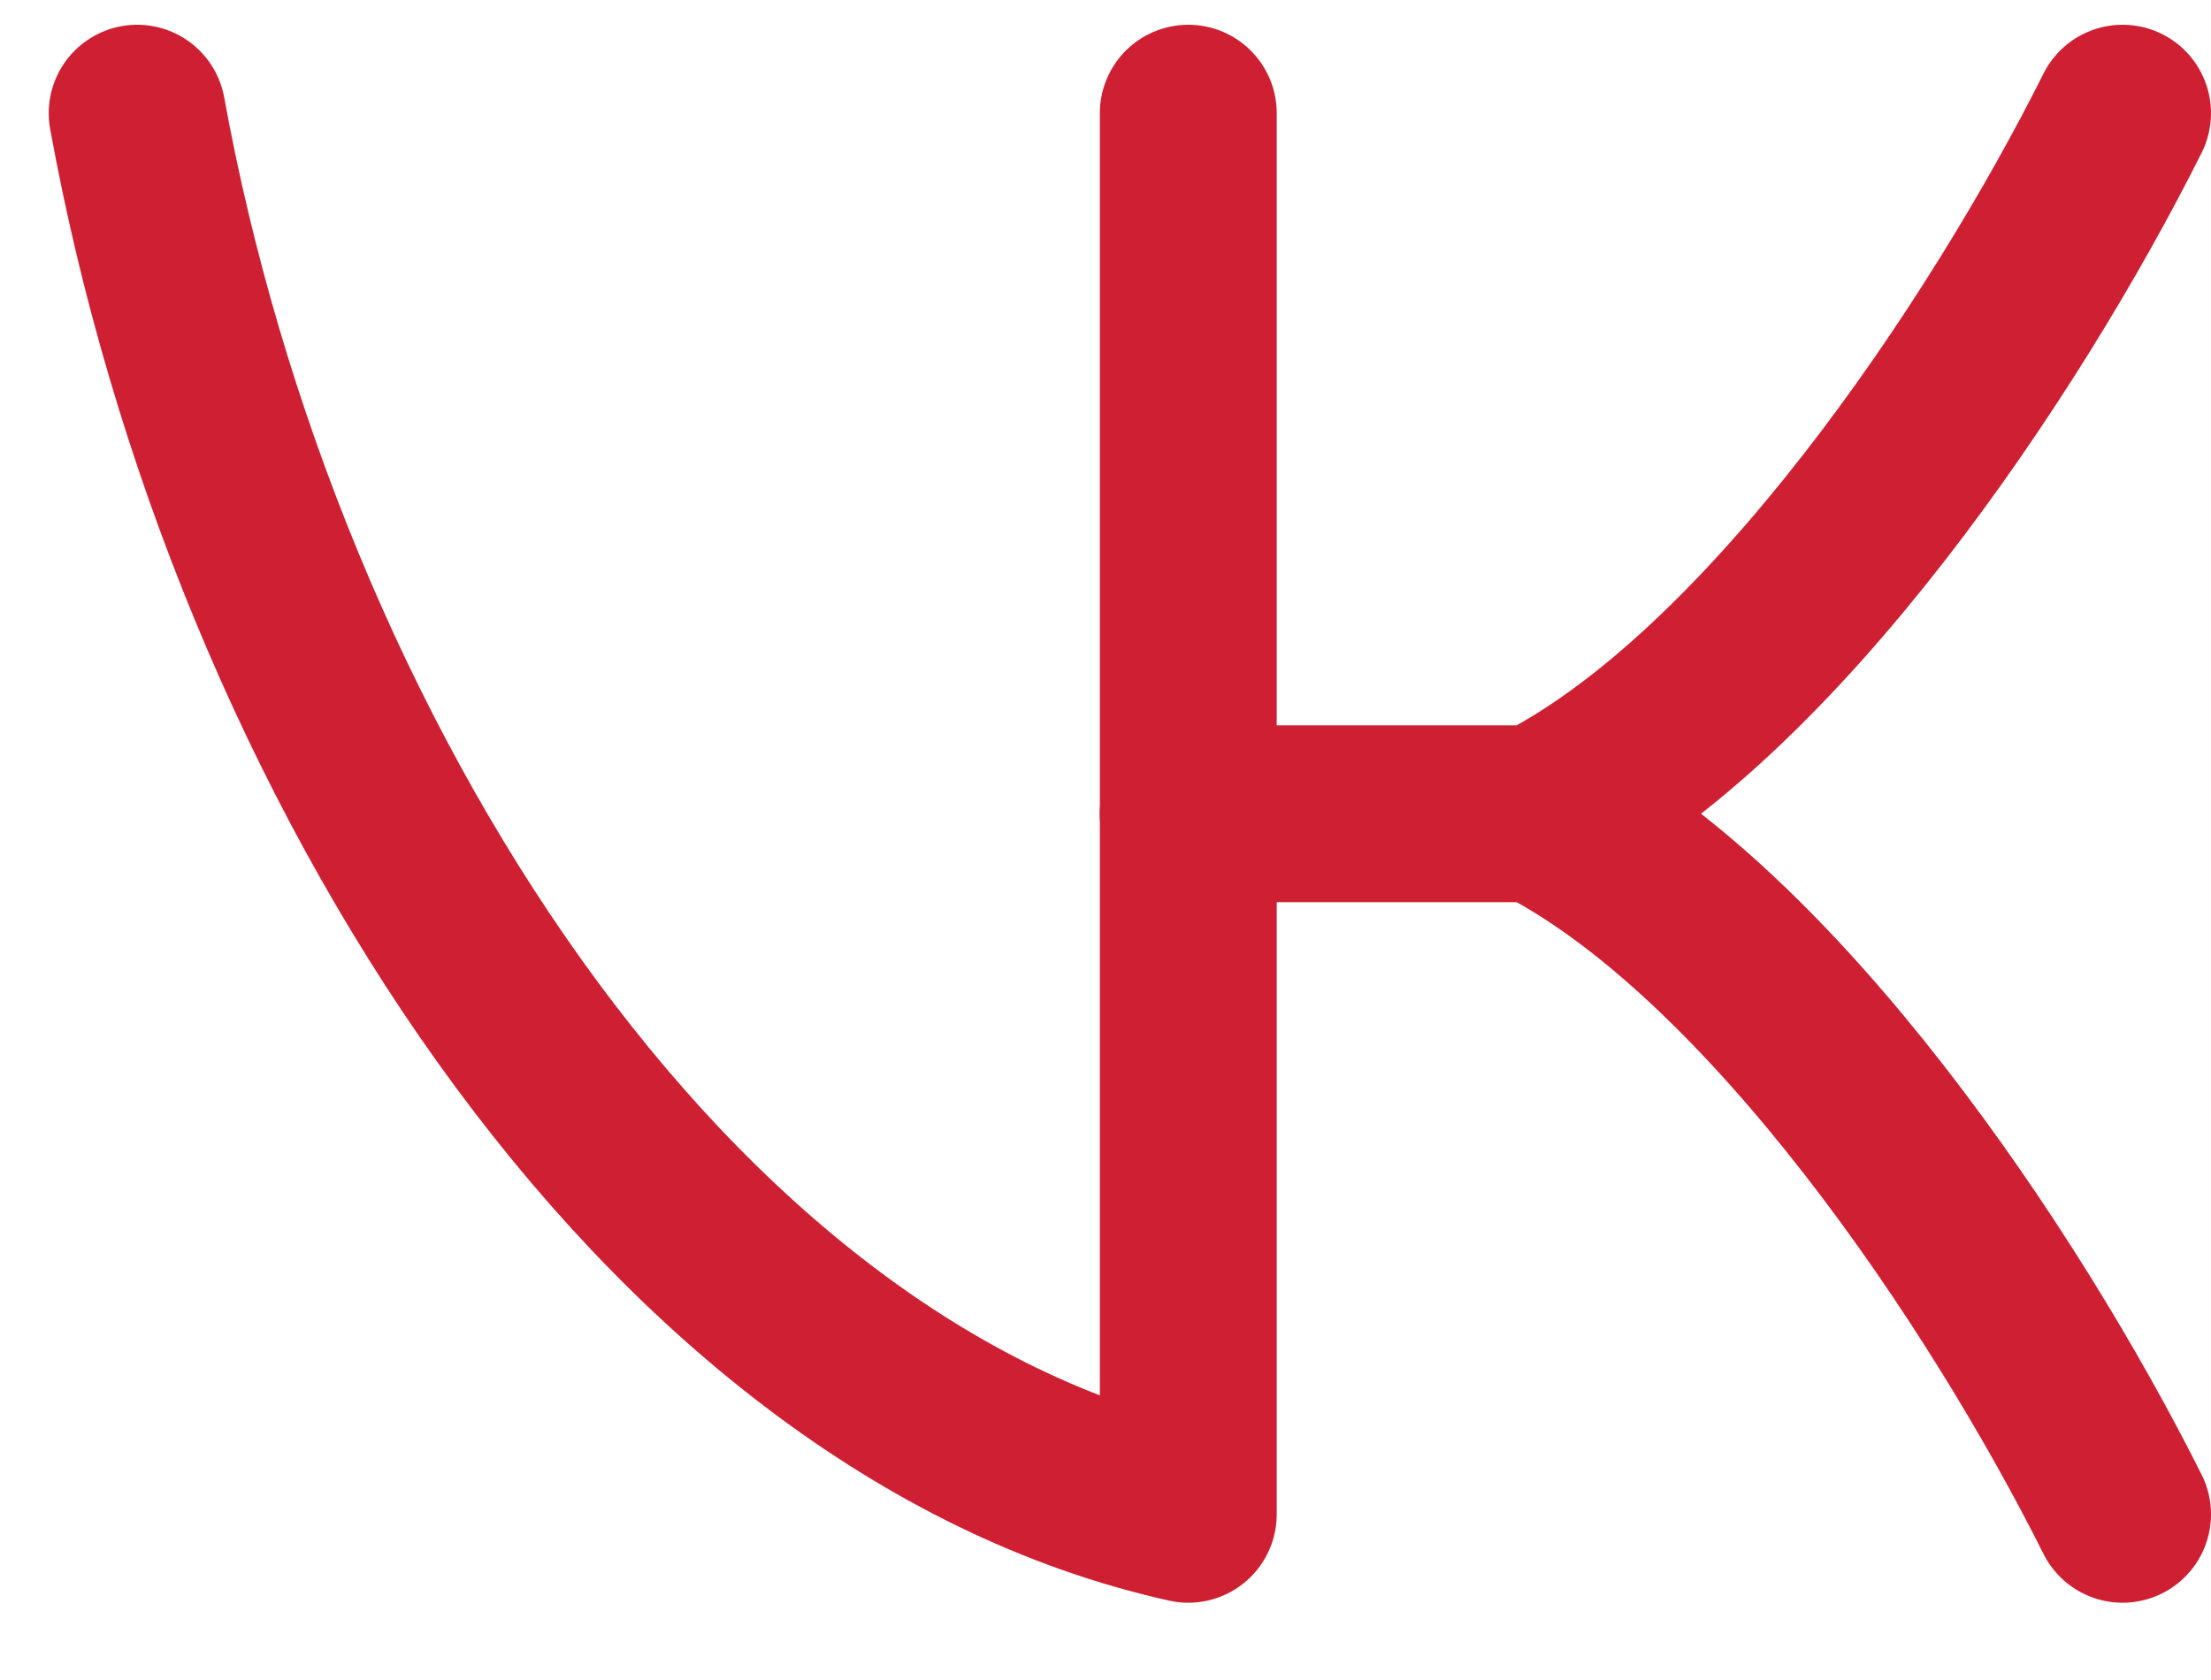
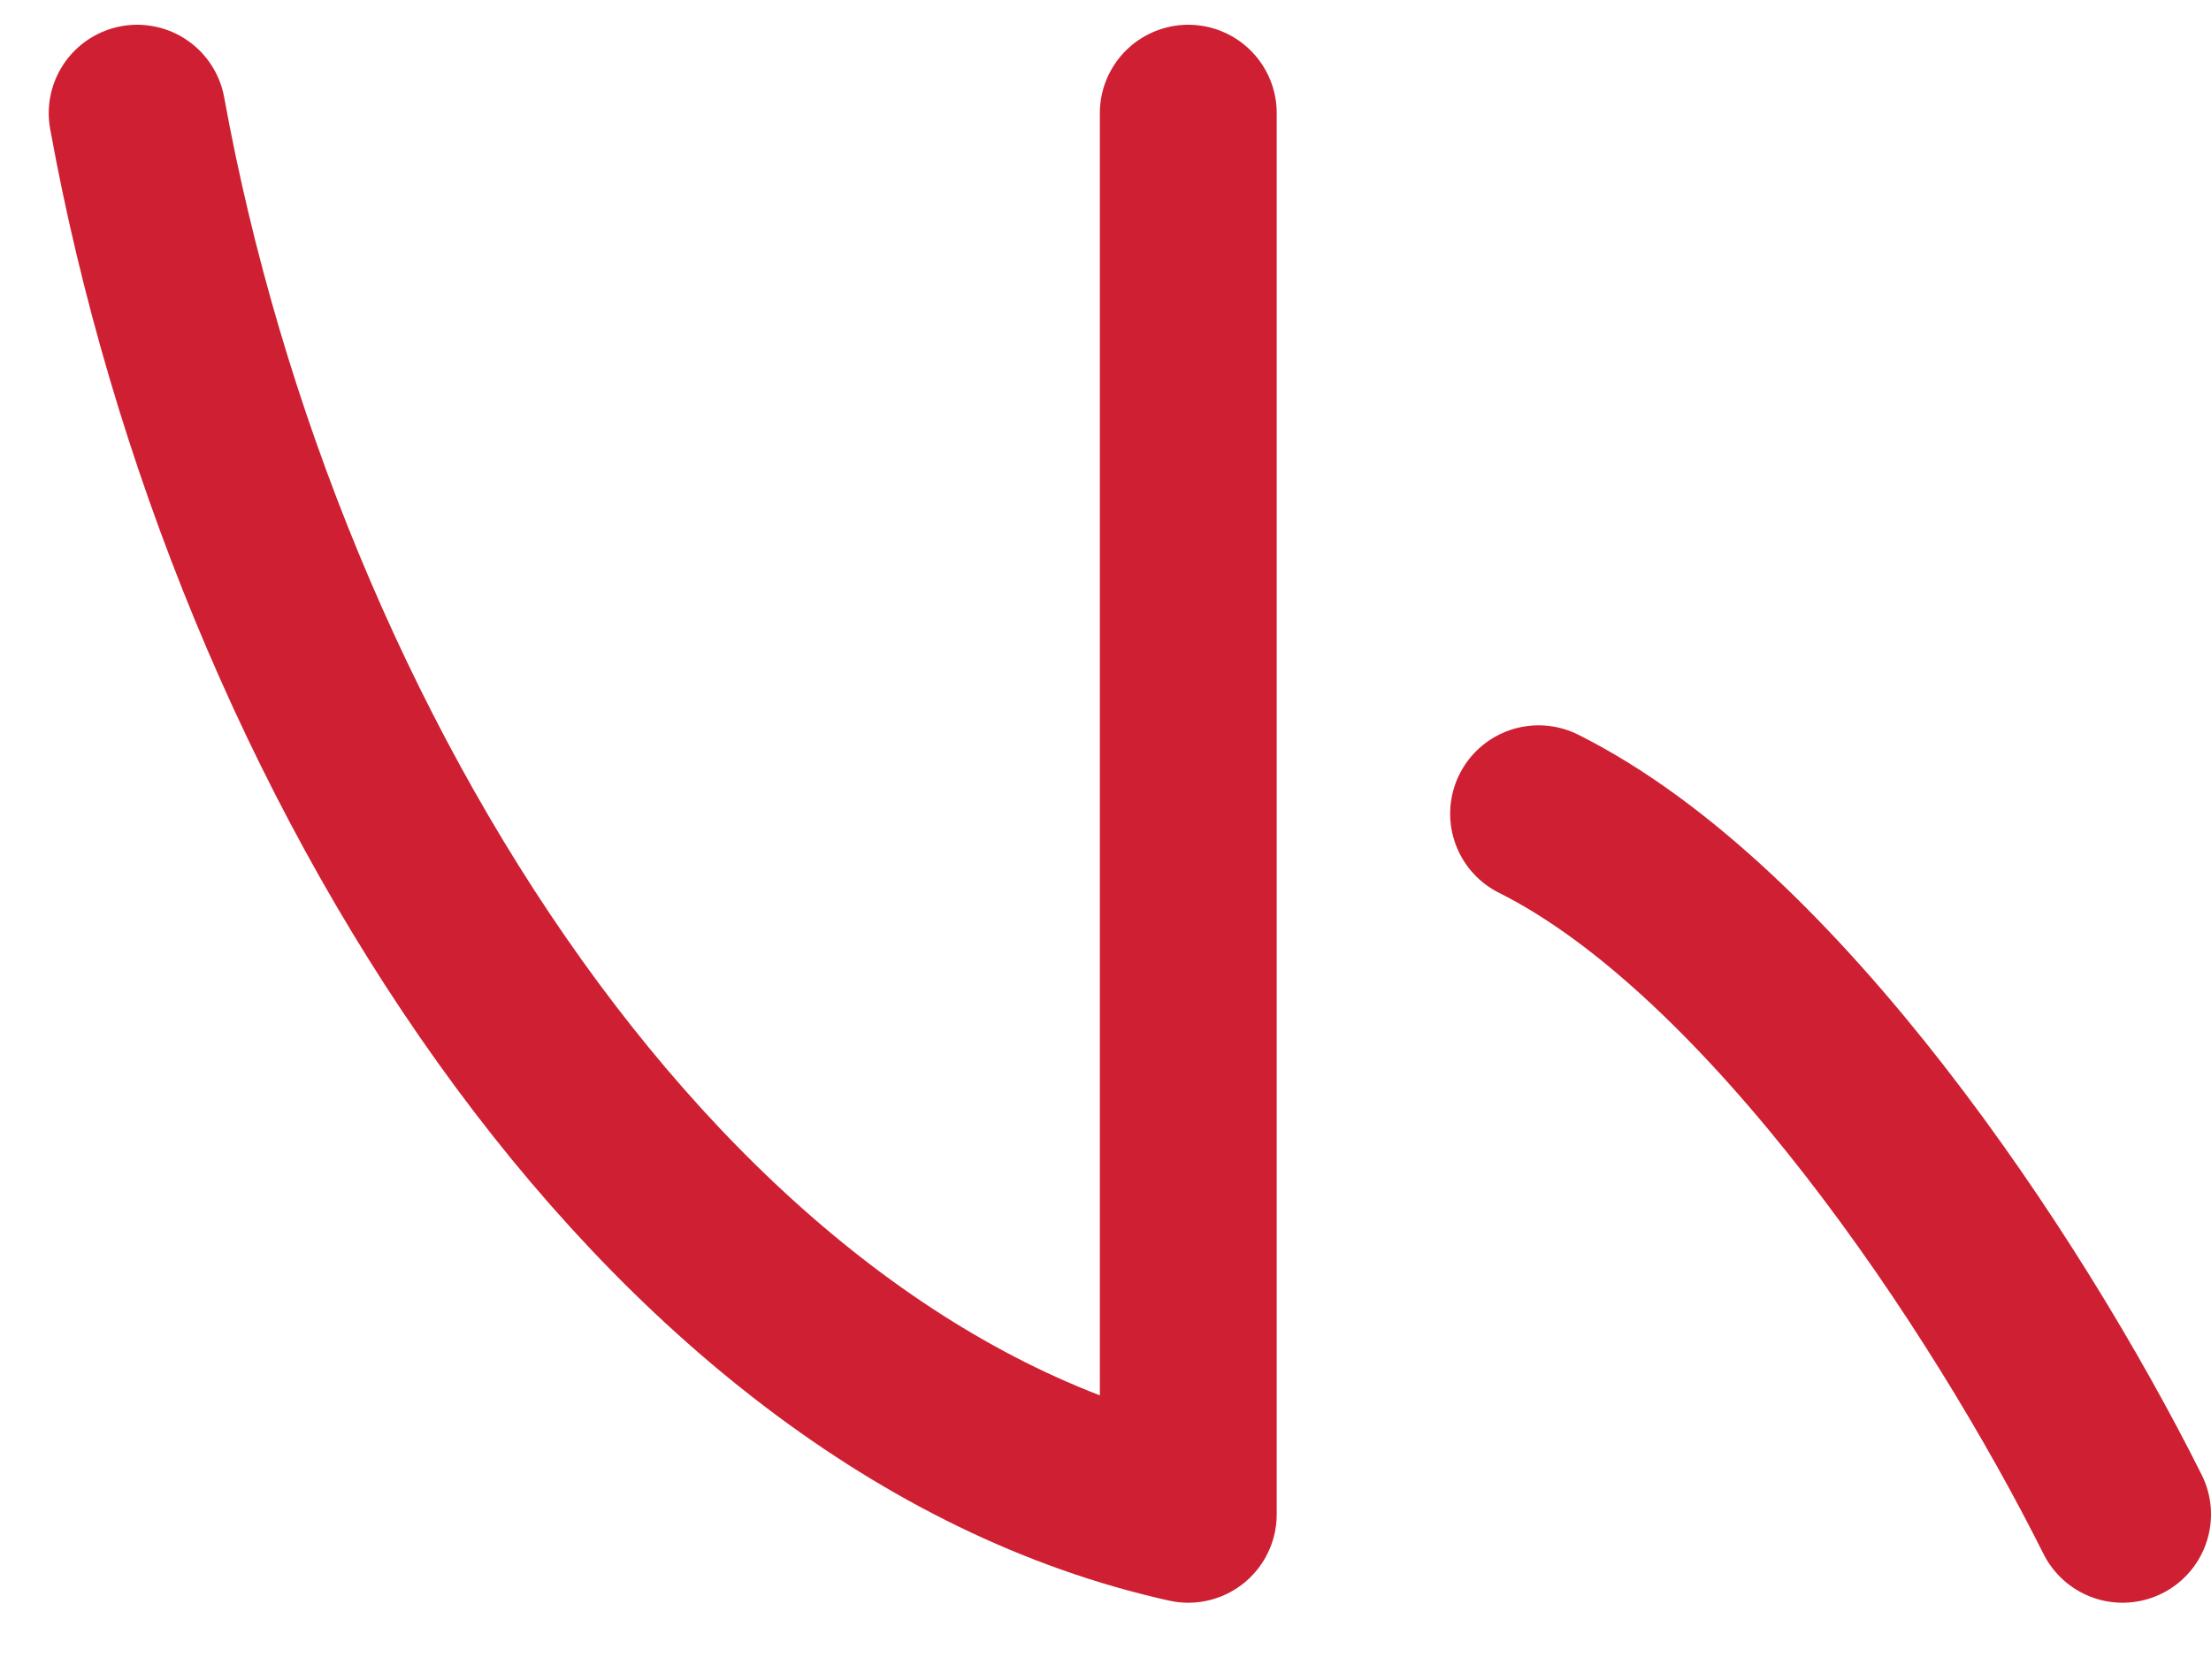
<svg xmlns="http://www.w3.org/2000/svg" width="25" height="19" viewBox="0 0 25 19" fill="none">
  <path d="M13.436 1.28V17.126C7.493 15.806 2.871 8.543 1.551 1.28" stroke="#CE2032" stroke-width="2" stroke-linecap="round" stroke-linejoin="round" />
-   <path d="M24 1.28C22.679 3.921 20.038 7.882 17.397 9.203H13.435" stroke="#CE2032" stroke-width="2" stroke-linecap="round" stroke-linejoin="round" />
  <path d="M24 17.126C22.679 14.485 20.038 10.523 17.397 9.203" stroke="#CE2032" stroke-width="2" stroke-linecap="round" stroke-linejoin="round" />
</svg>